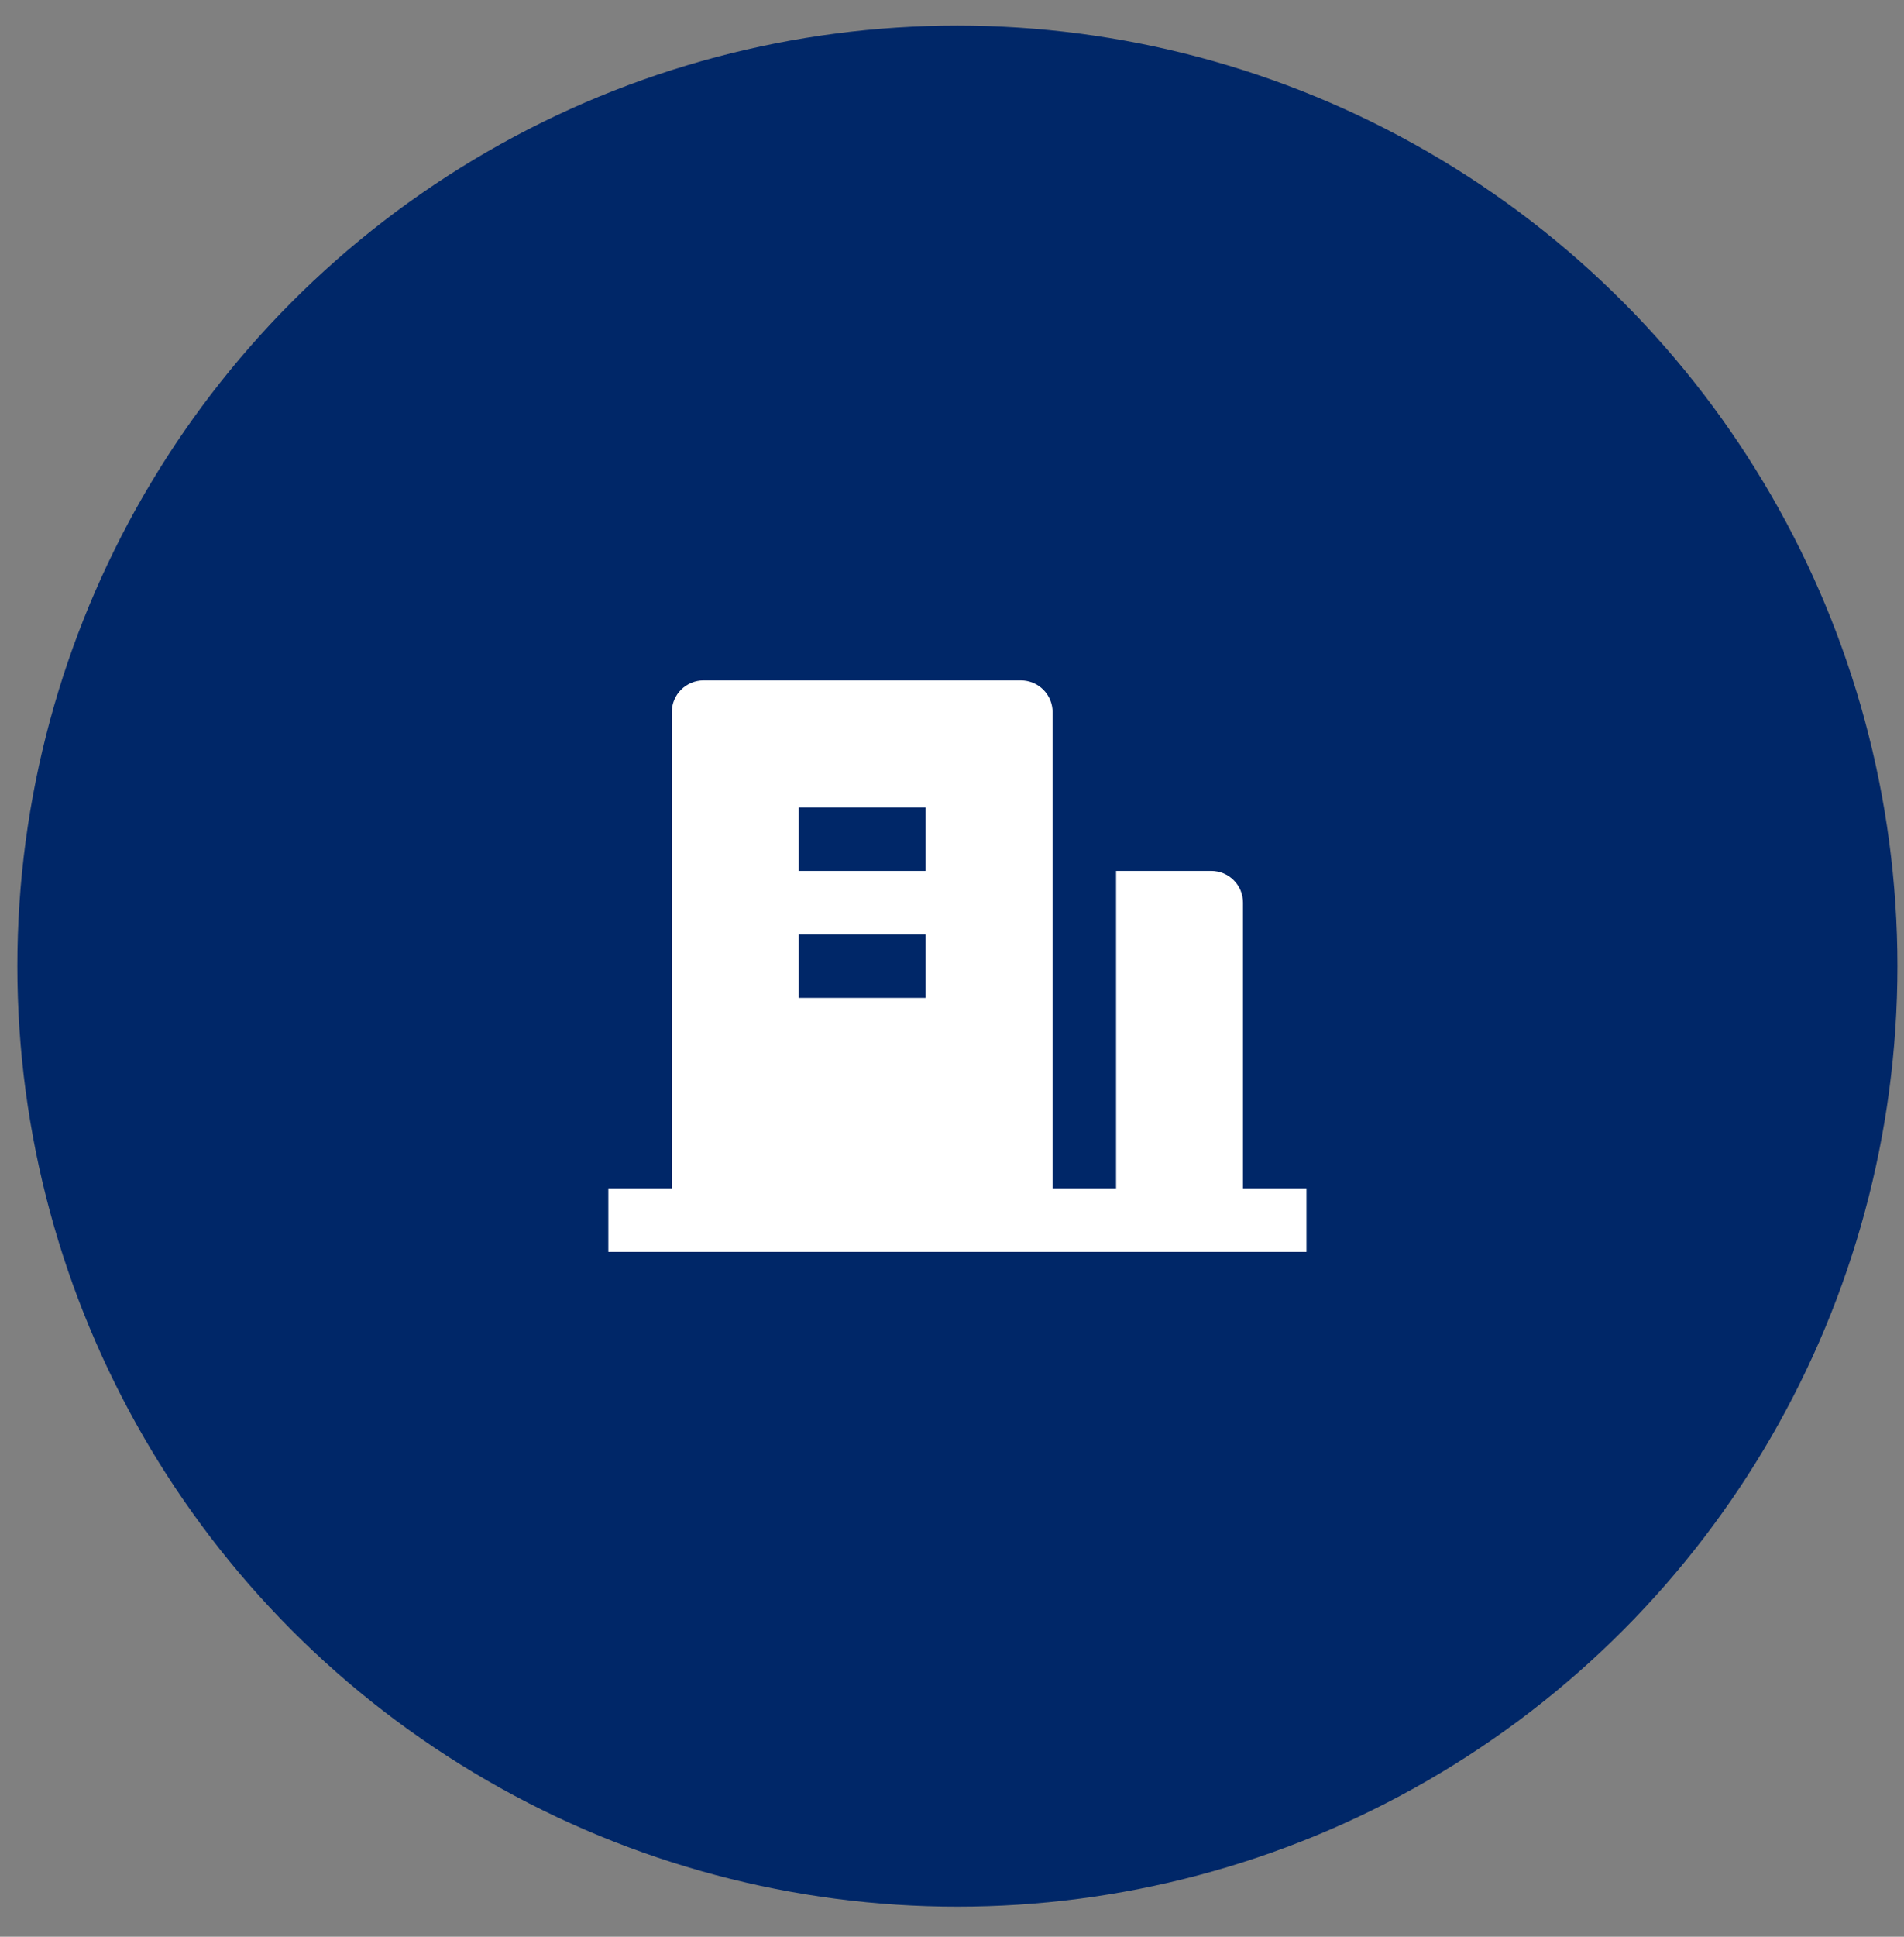
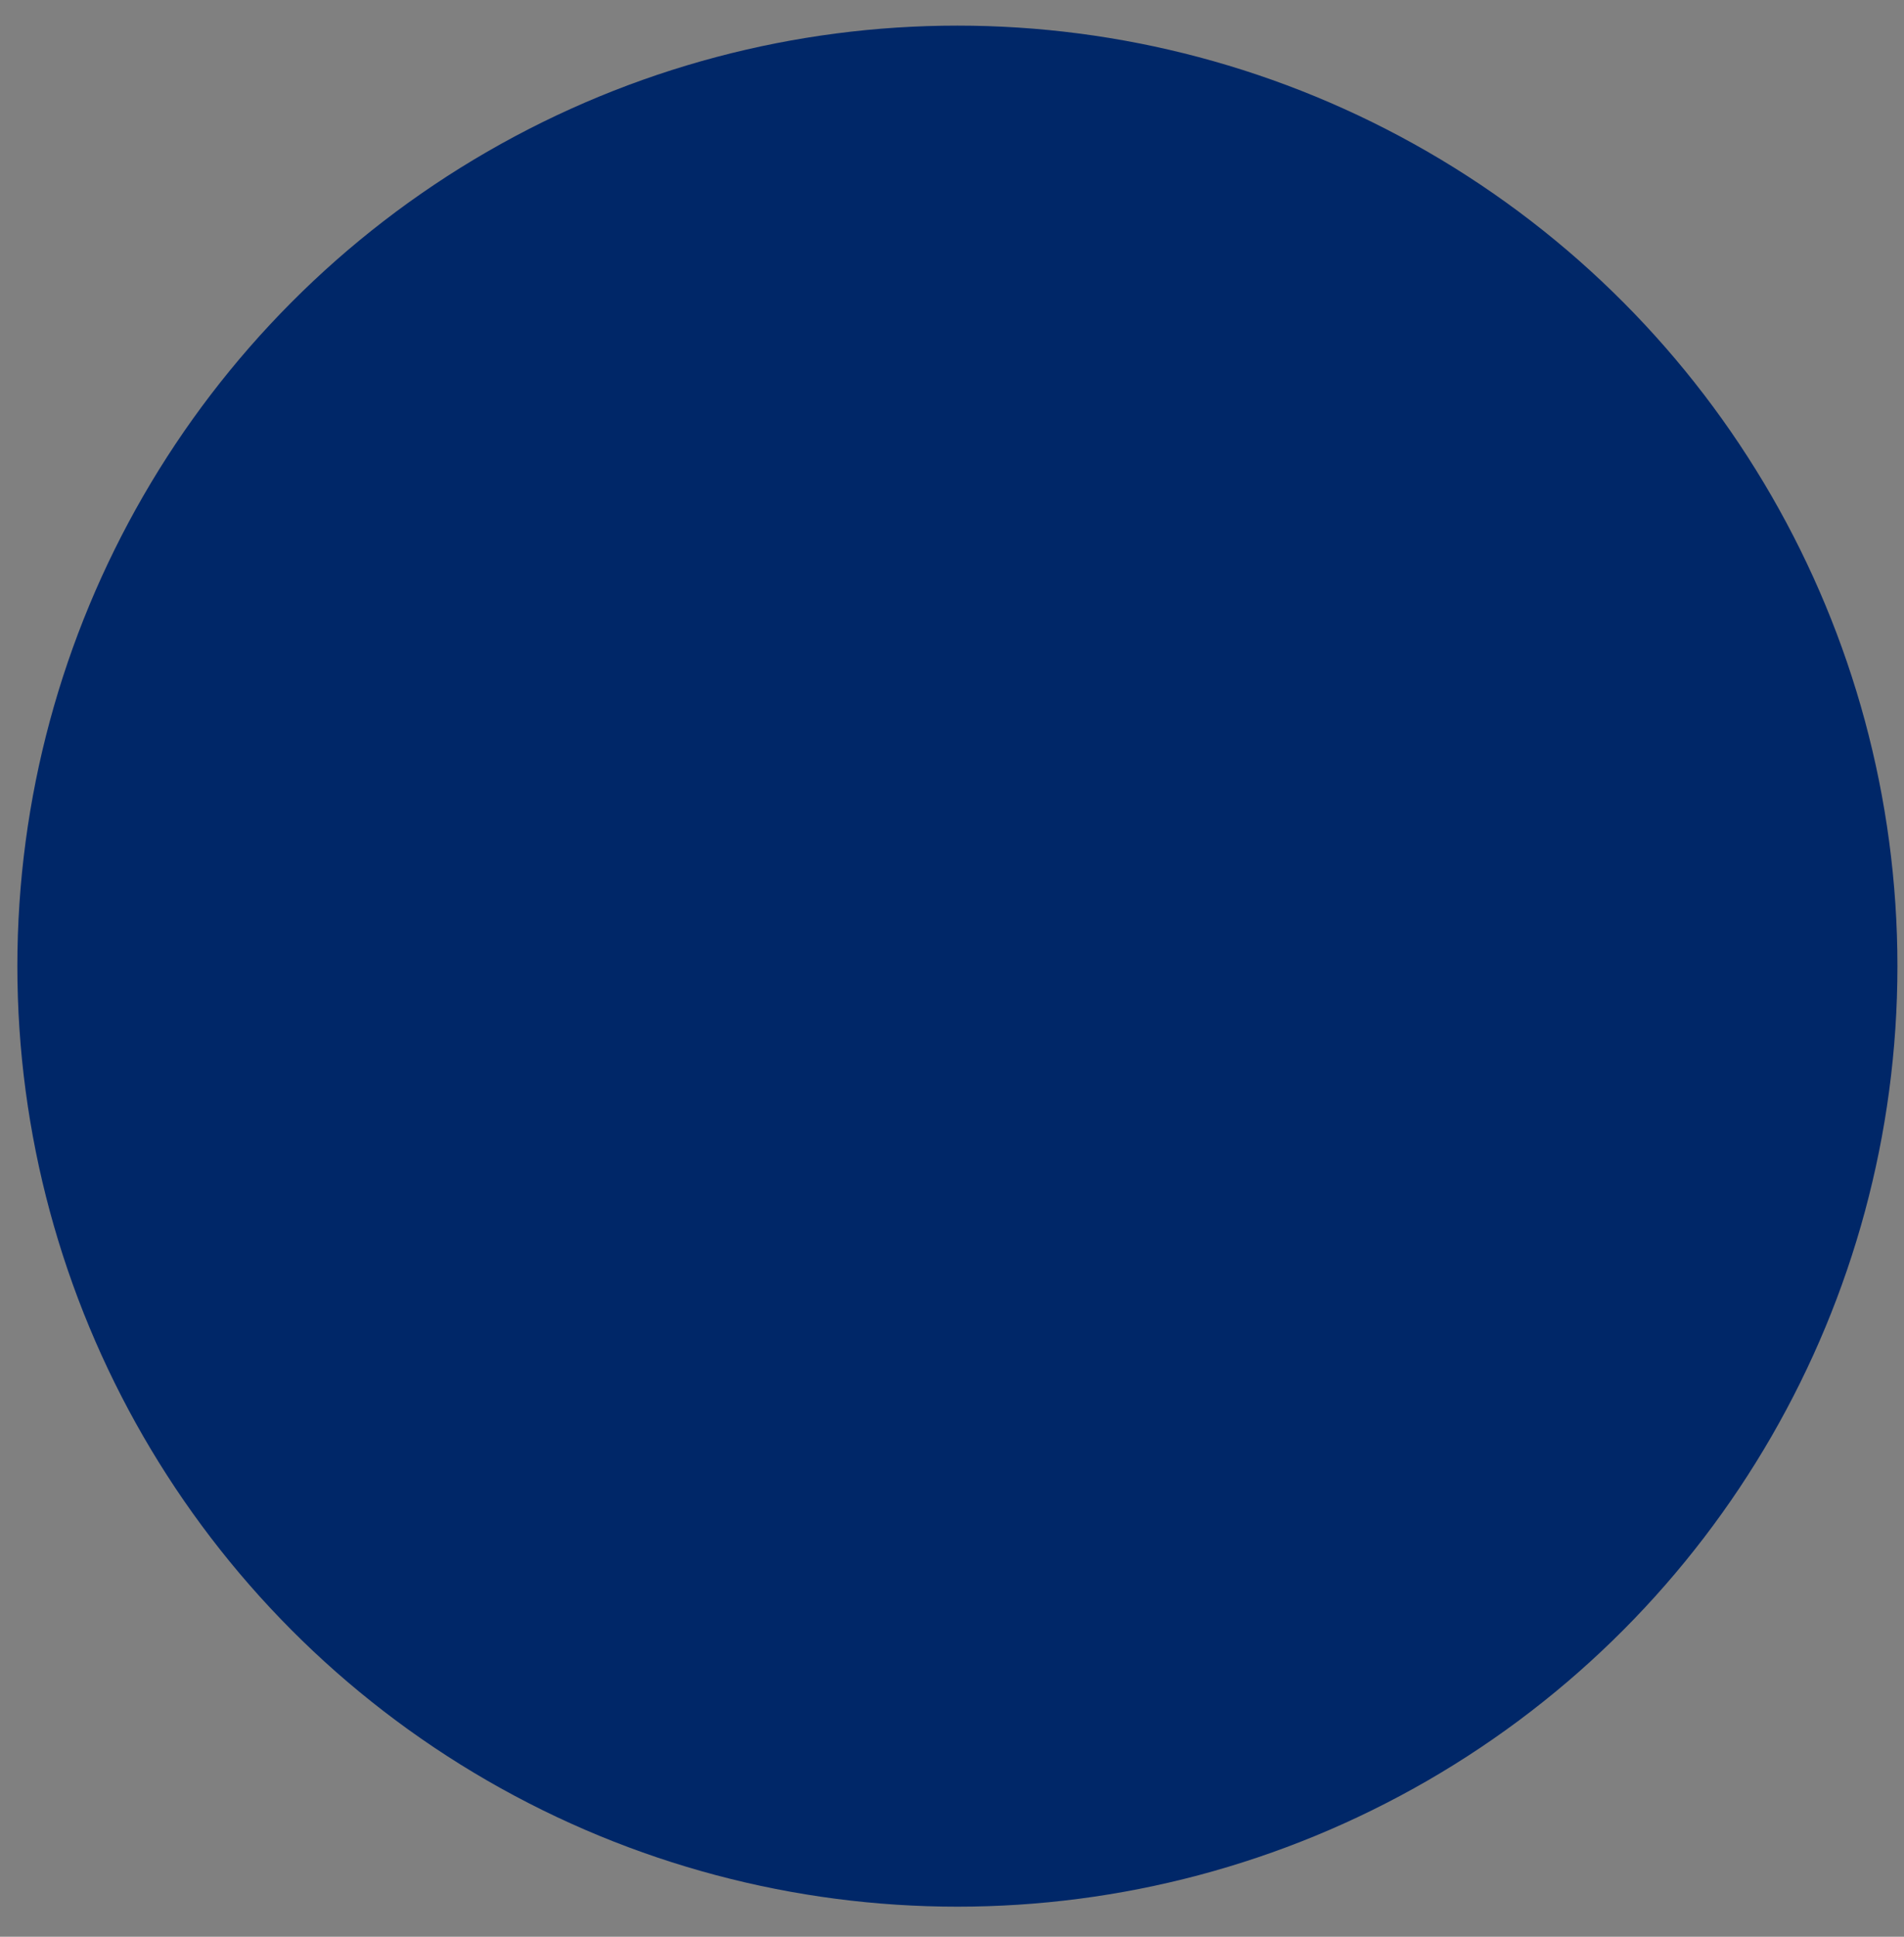
<svg xmlns="http://www.w3.org/2000/svg" width="60" height="61" viewBox="0 0 60 61" fill="none">
  <rect x="0" y="0" width="60" height="61" fill="#808080" stroke="none" />
  <circle cx="30.17" cy="30.43" r="29.623" fill="#002768" />
-   <path d="M39.17 37.43H41.17V39.43H19.17V37.43H21.17V22.43C21.17 21.877 21.618 21.43 22.17 21.43H32.17C32.722 21.43 33.17 21.877 33.17 22.43V37.43H35.17V27.43H38.17C38.722 27.43 39.17 27.877 39.17 28.43V37.43ZM25.17 29.43V31.43H29.17V29.43H25.17ZM25.17 25.43V27.43H29.17V25.43H25.17Z" fill="white" />
</svg>